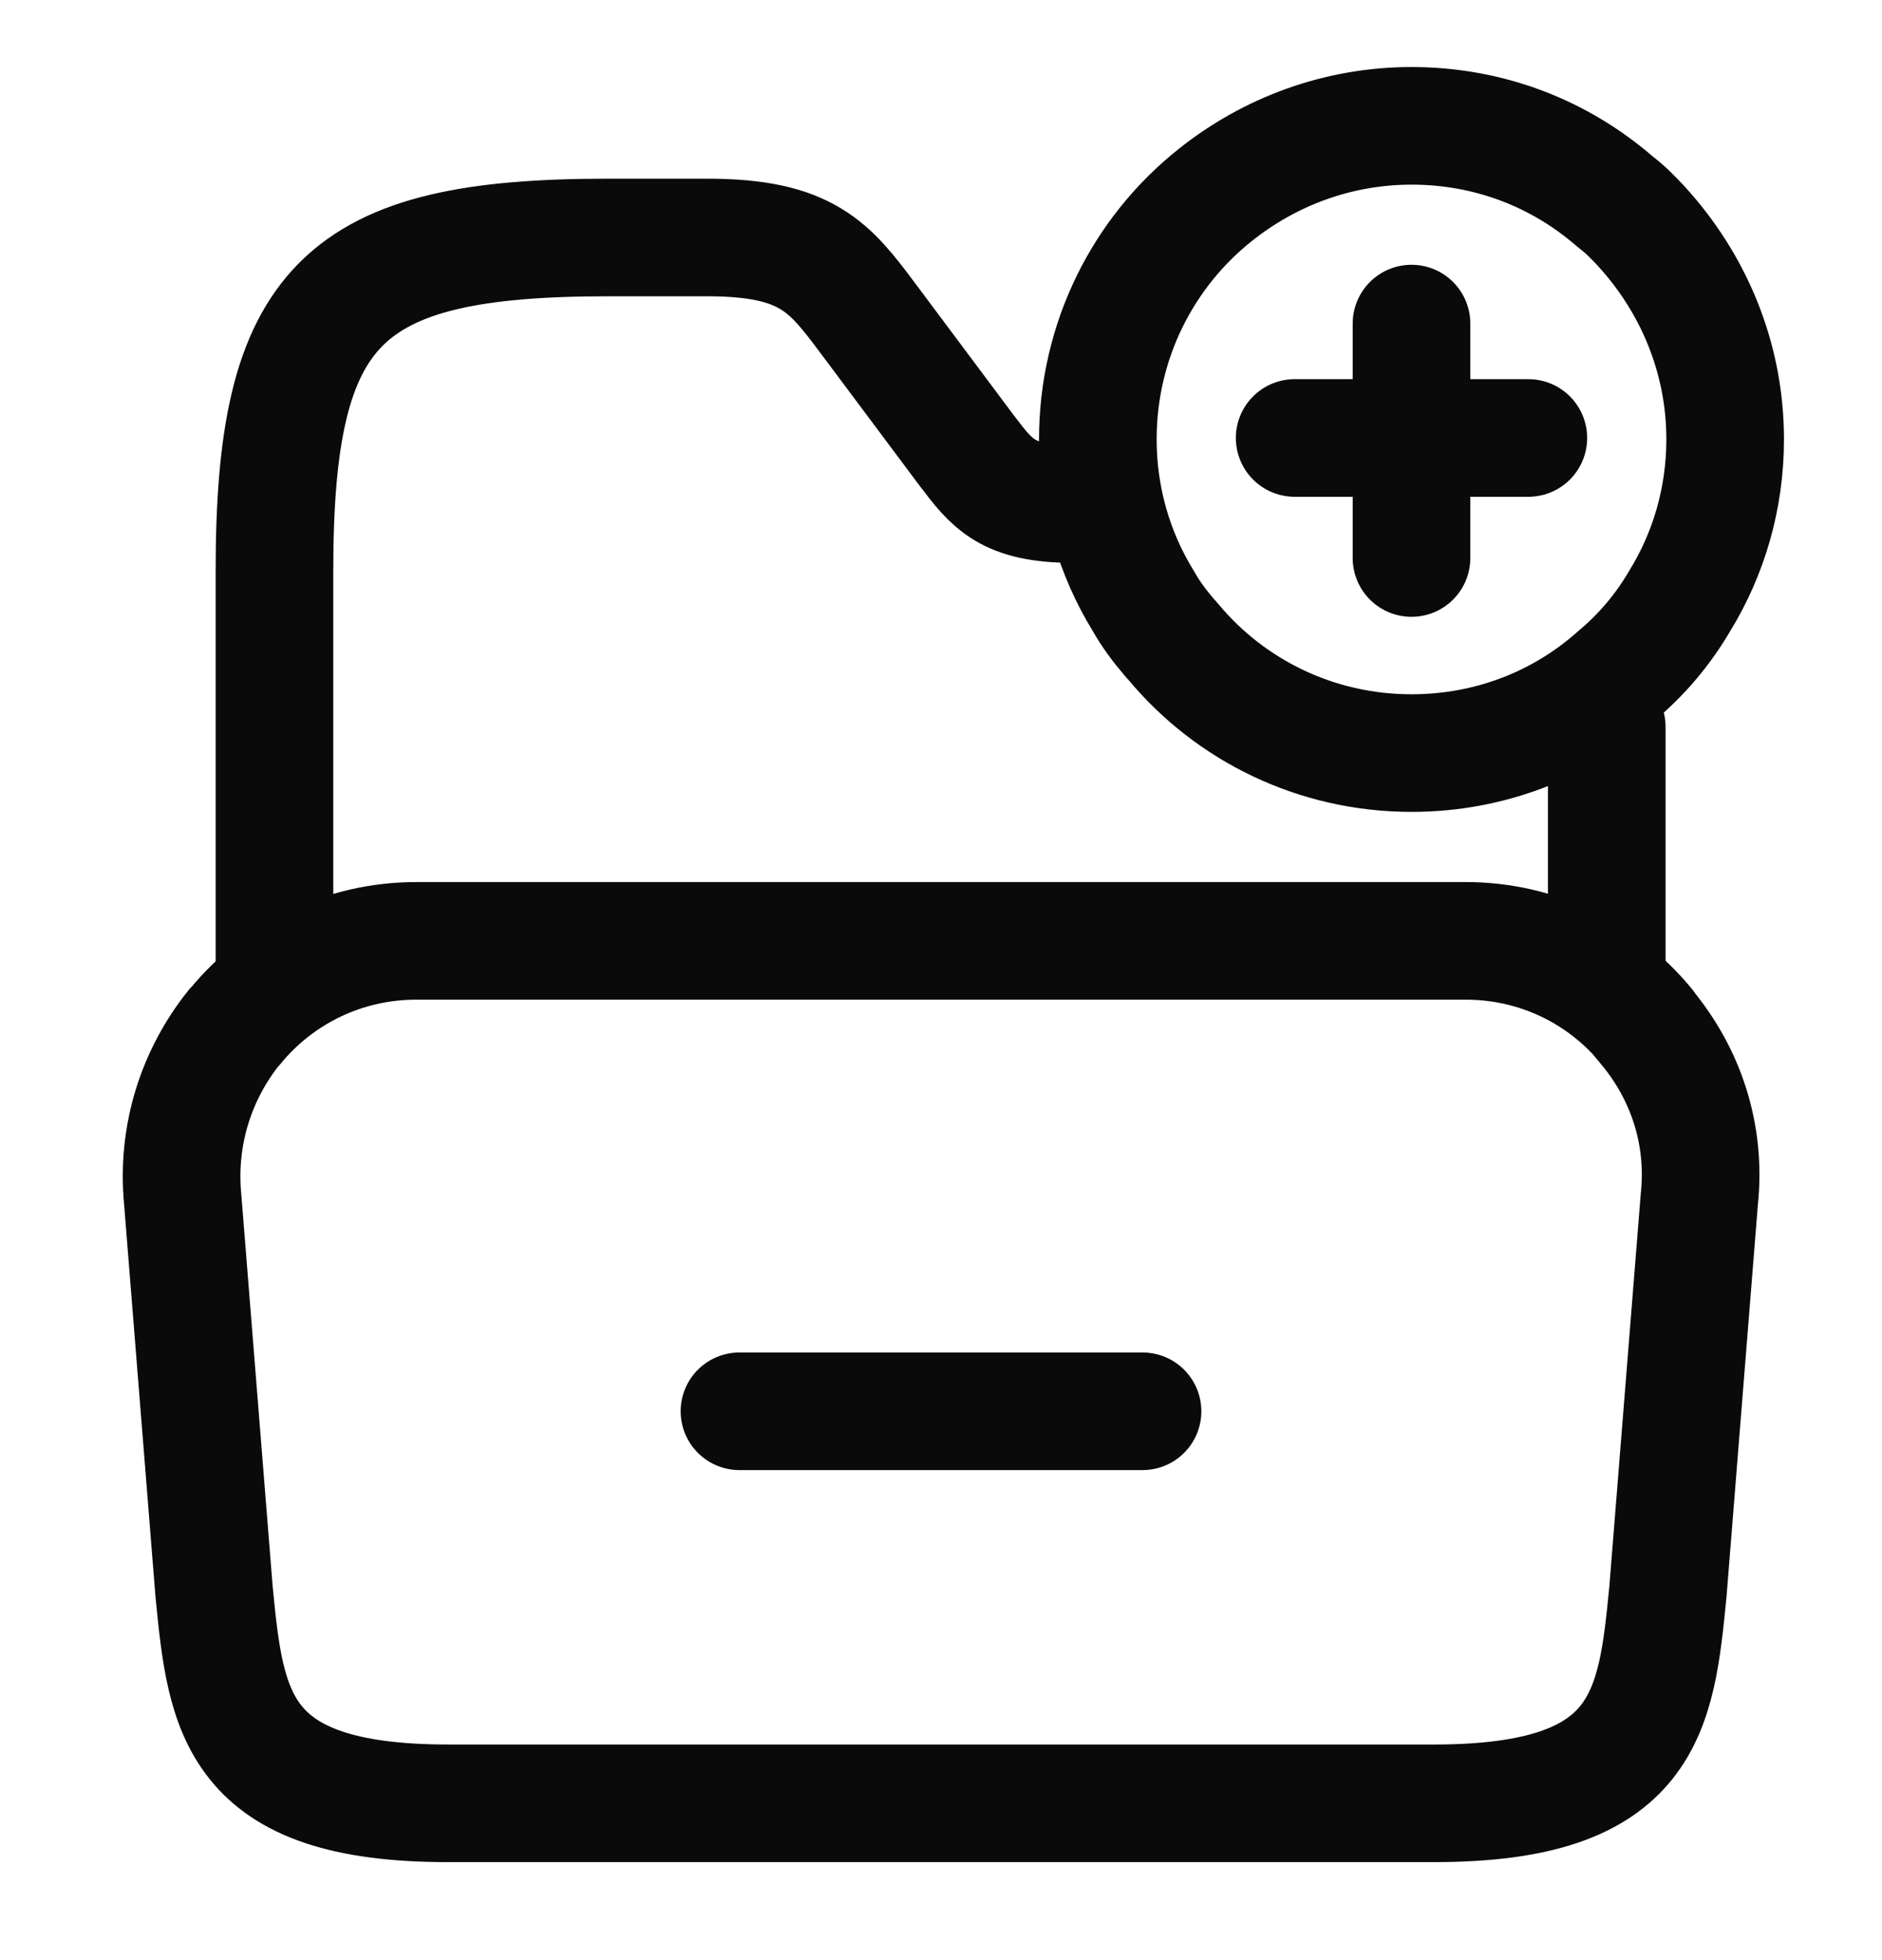
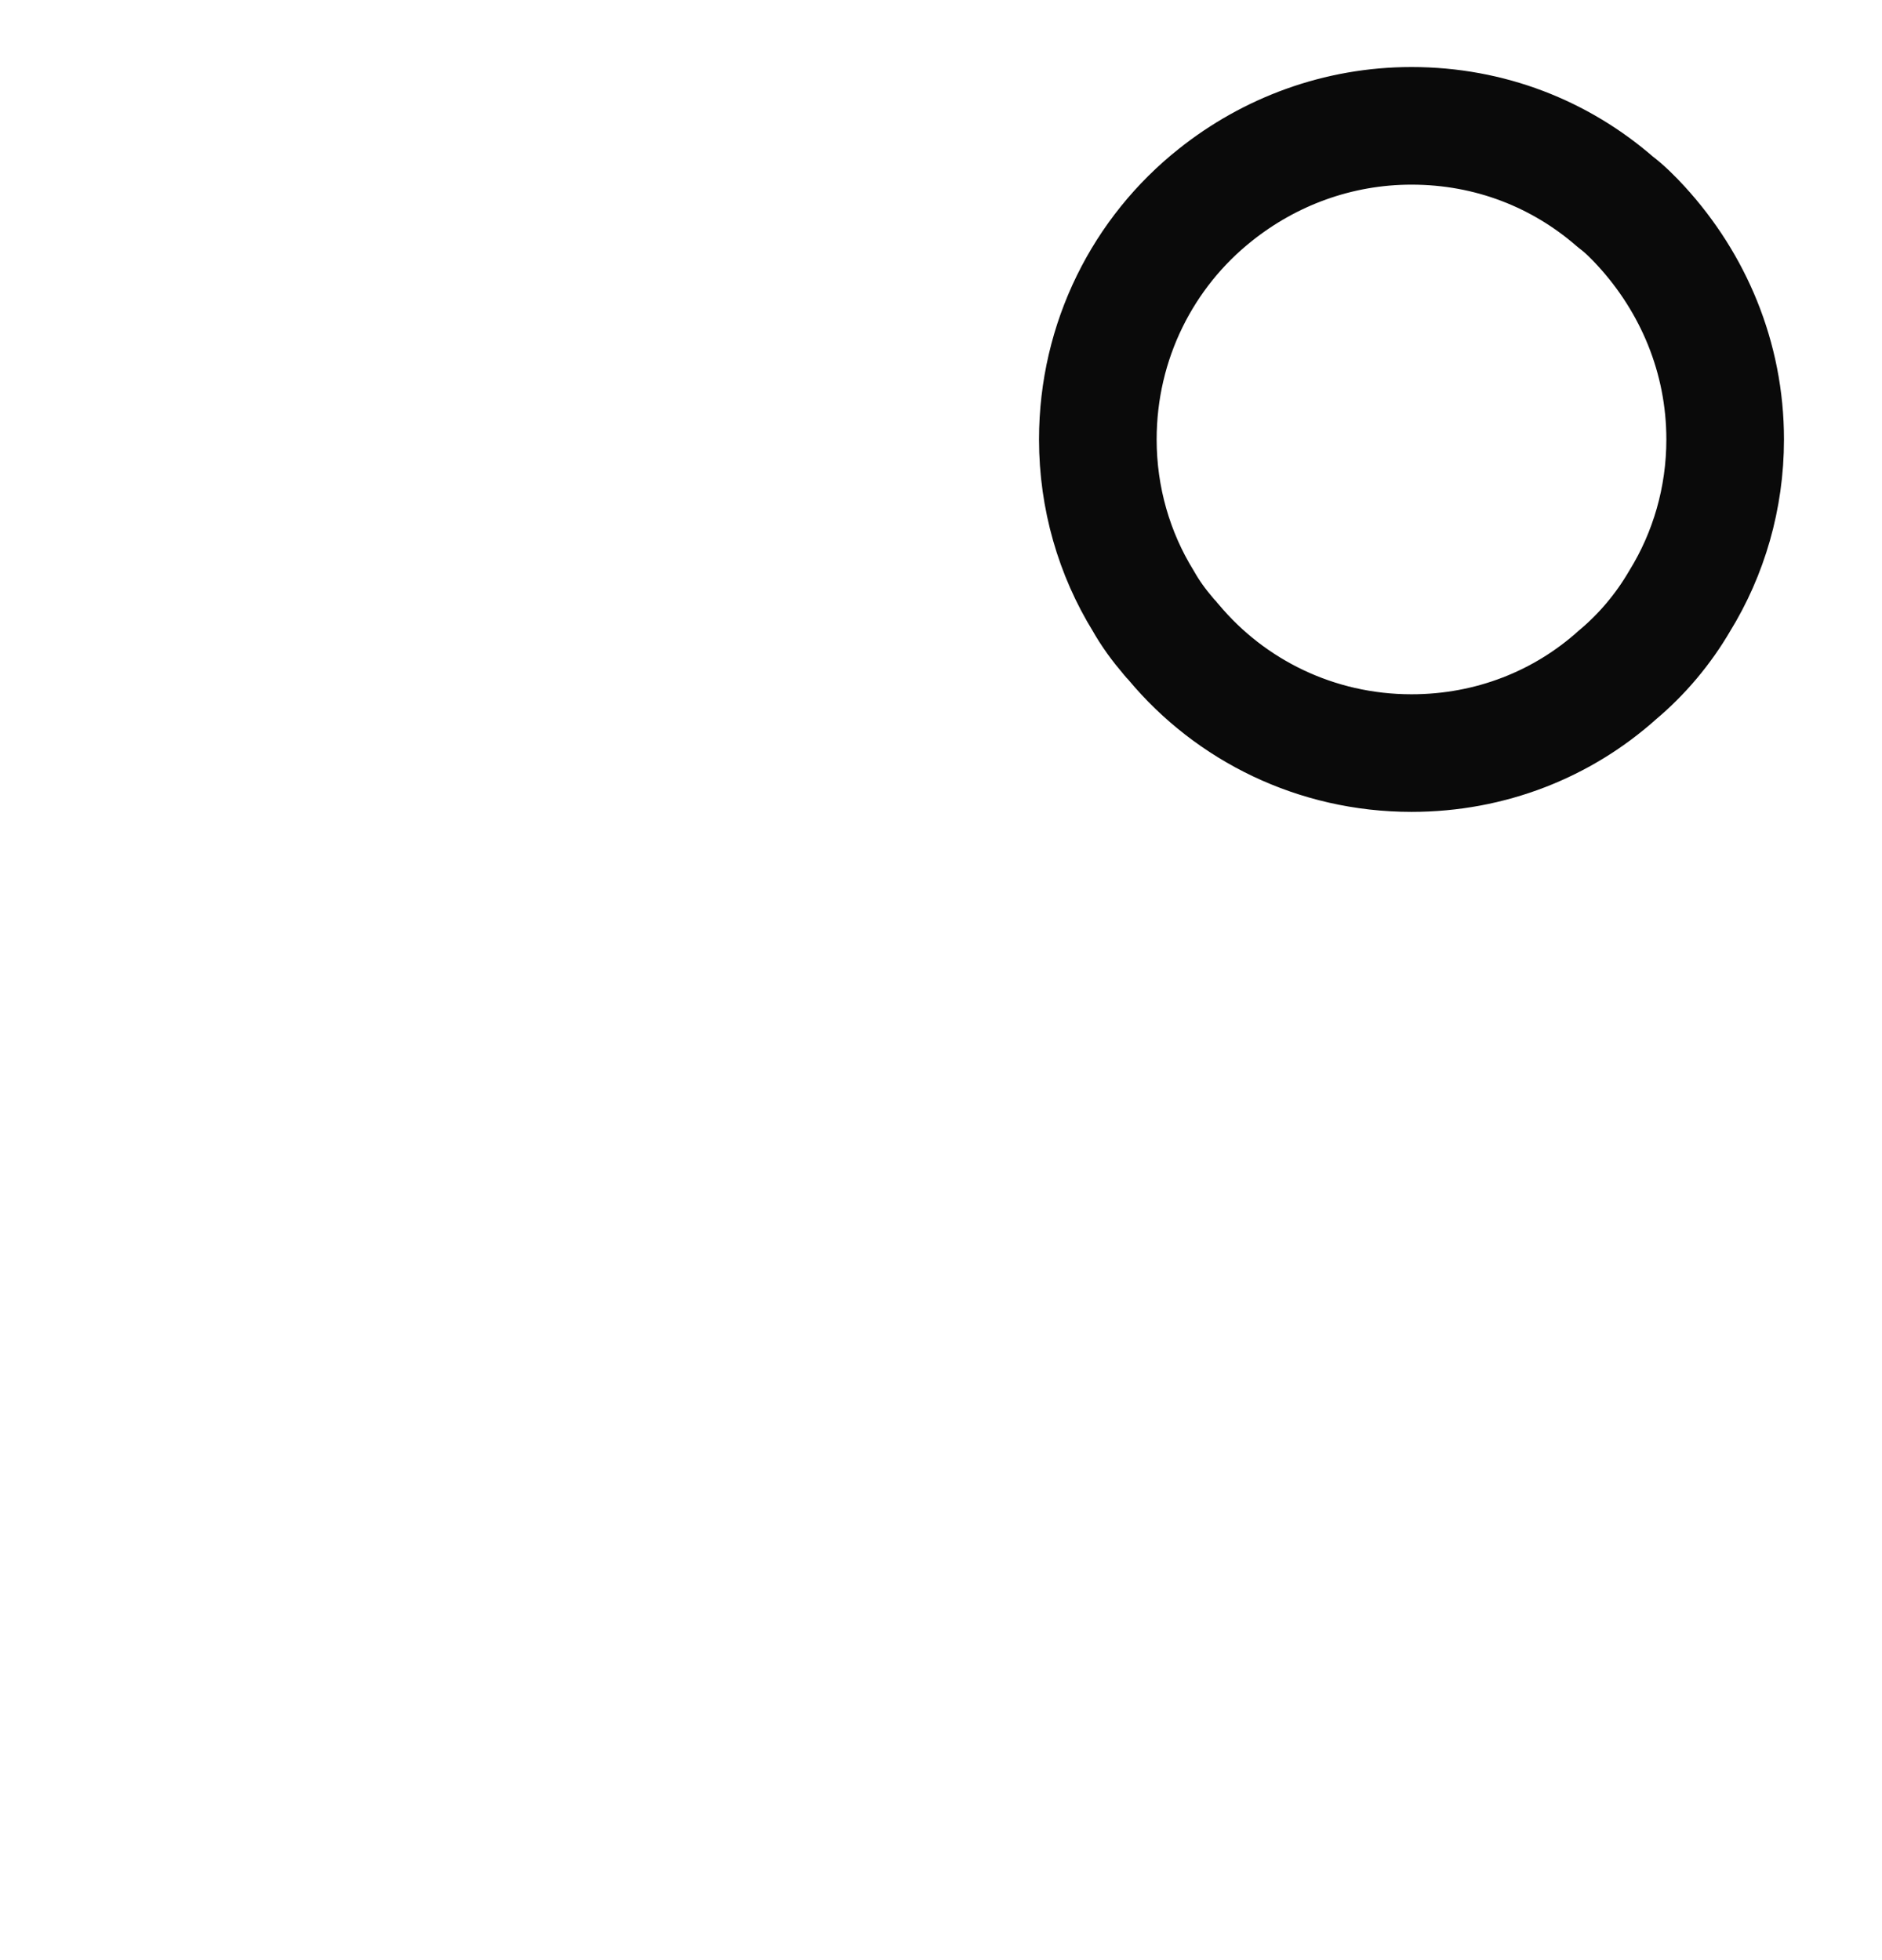
<svg xmlns="http://www.w3.org/2000/svg" width="24" height="25" viewBox="0 0 24 25" fill="none">
-   <path d="M21.67 15.3L21.27 20.3C21.12 21.83 21 23 18.29 23H5.71C3 23 2.88 21.83 2.73 20.3L2.33 15.3C2.25 14.47 2.51 13.7 2.98 13.11C2.99 13.1 2.99 13.1 3 13.09C3.55 12.42 4.38 12 5.31 12H18.69C19.62 12 20.44 12.42 20.98 13.07C20.99 13.08 21 13.09 21 13.1C21.49 13.69 21.76 14.46 21.67 15.3Z" stroke="#0A0A0A" stroke-width="1.5" stroke-miterlimit="10" />
-   <path d="M3.5 12.429V7.279C3.5 3.879 4.35 3.029 7.75 3.029H9.02C10.29 3.029 10.58 3.409 11.06 4.049L12.33 5.749C12.65 6.169 12.84 6.429 13.69 6.429M20.49 9.272V12.469" stroke="#0A0A0A" stroke-width="1.5" stroke-miterlimit="10" stroke-linecap="round" stroke-linejoin="round" />
-   <path d="M9.43 18H14.57" stroke="#0A0A0A" stroke-width="1.5" stroke-miterlimit="10" stroke-linecap="round" stroke-linejoin="round" />
  <path d="M22 5.605C22 6.355 21.79 7.065 21.42 7.665C21.21 8.025 20.94 8.345 20.63 8.605C19.93 9.235 19.01 9.605 18 9.605C16.78 9.605 15.69 9.056 14.97 8.195C14.95 8.165 14.92 8.145 14.9 8.115C14.78 7.975 14.67 7.825 14.58 7.665C14.21 7.065 14 6.355 14 5.605C14 4.345 14.58 3.215 15.5 2.485C16.19 1.935 17.06 1.605 18 1.605C19 1.605 19.9 1.965 20.6 2.575C20.72 2.665 20.83 2.776 20.93 2.885C21.59 3.606 22 4.555 22 5.605Z" stroke="#0A0A0A" stroke-width="1.5" stroke-miterlimit="10" stroke-linecap="round" stroke-linejoin="round" />
-   <path d="M19.49 5.586H16.51" stroke="#0A0A0A" stroke-width="1.5" stroke-miterlimit="10" stroke-linecap="round" stroke-linejoin="round" />
-   <path d="M18 4.127V7.117" stroke="#0A0A0A" stroke-width="1.5" stroke-miterlimit="10" stroke-linecap="round" stroke-linejoin="round" />
</svg>